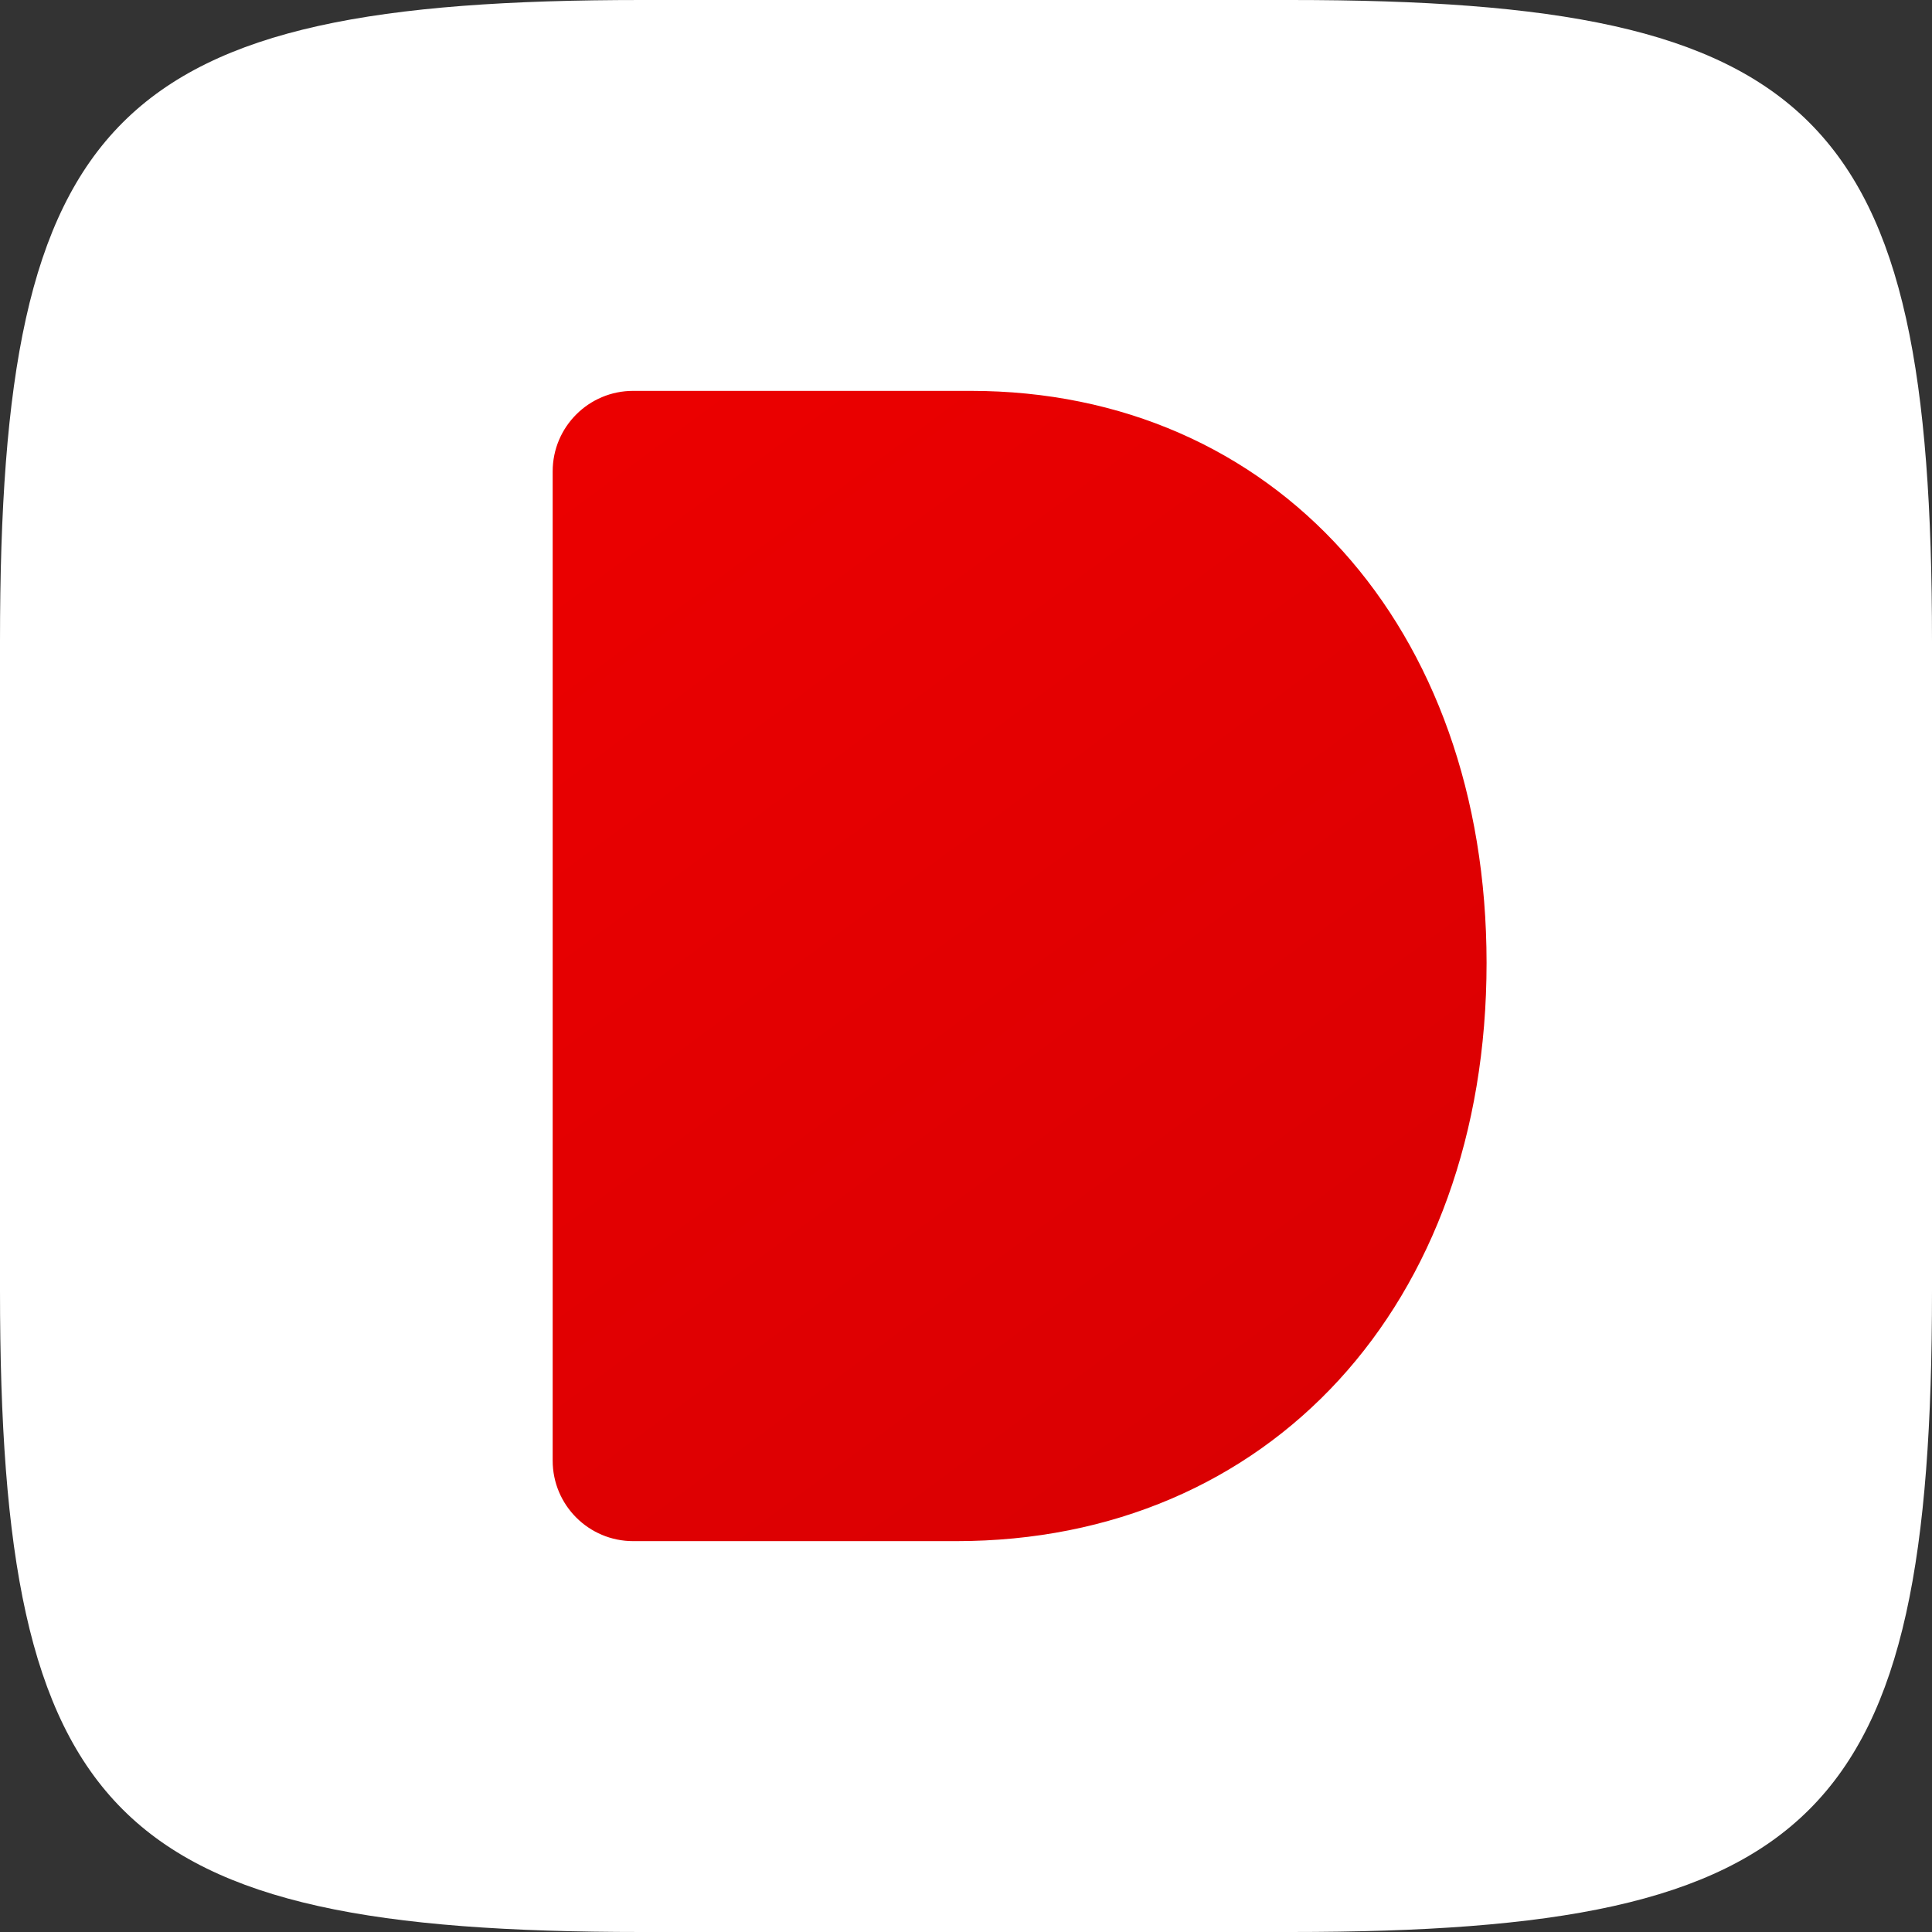
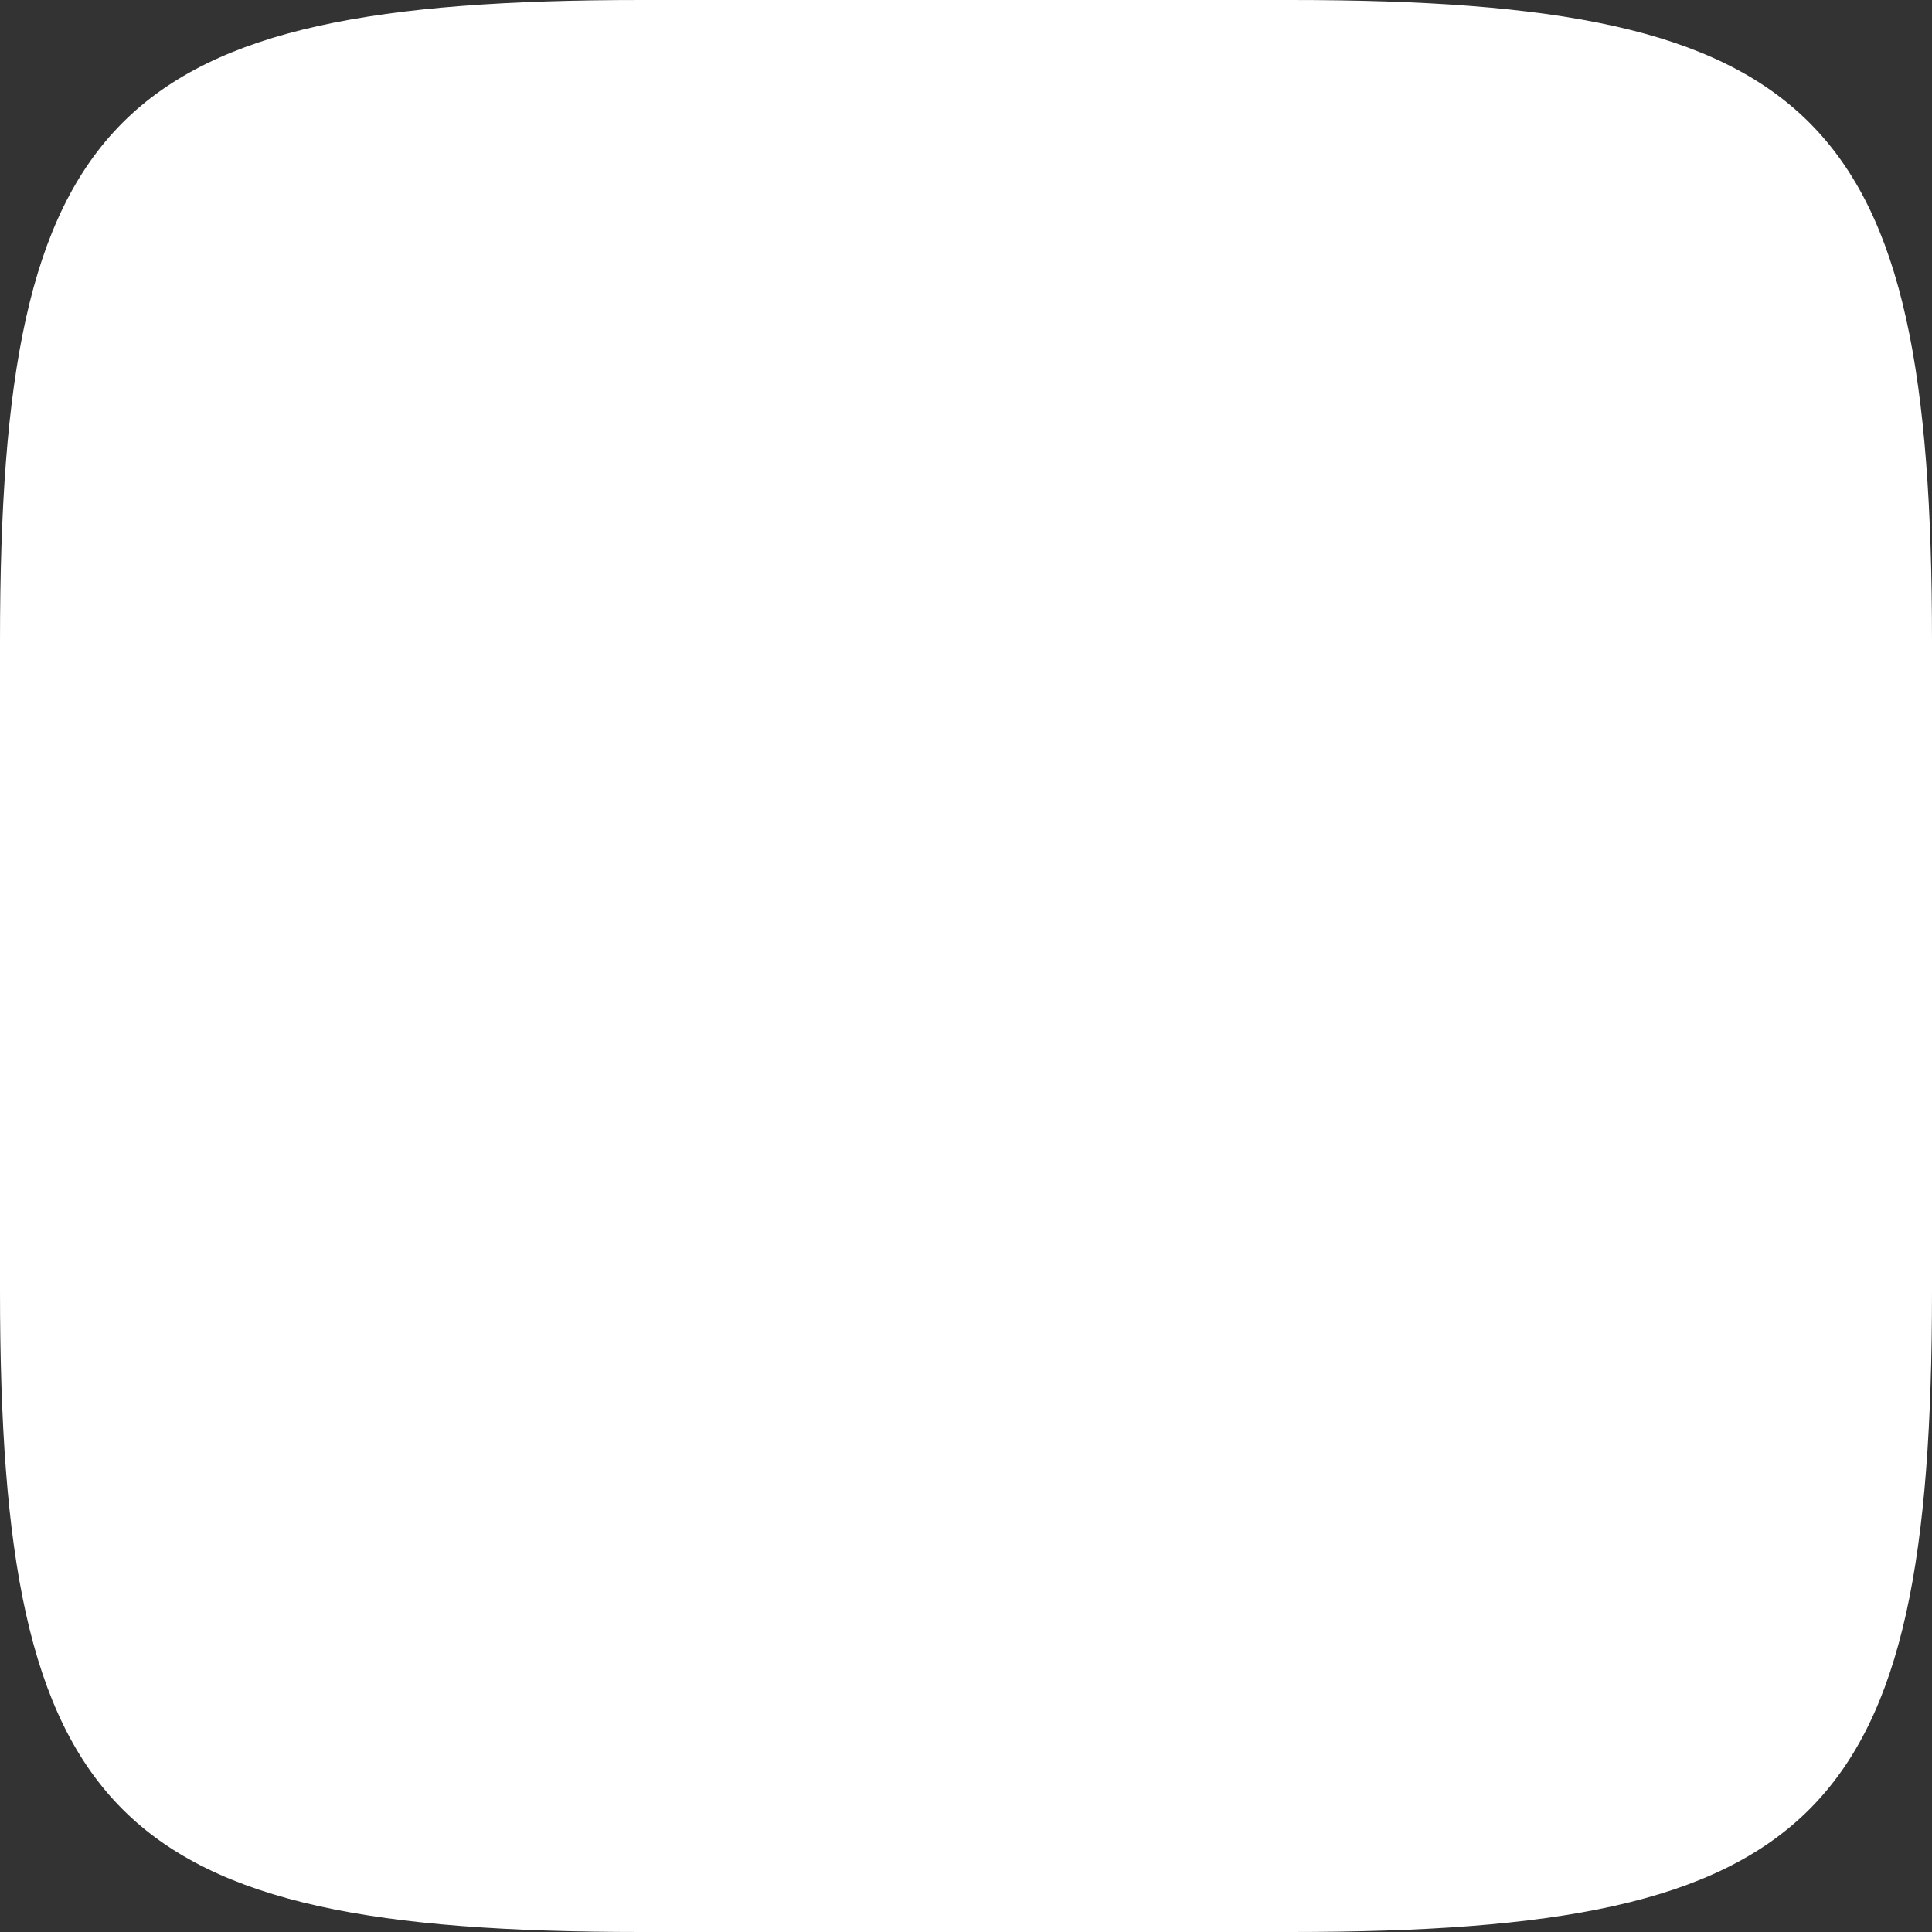
<svg xmlns="http://www.w3.org/2000/svg" width="2160" height="2160" fill="none">
  <rect width="100%" height="100%" fill="#333333" stroke="none" />
  <path fill="#fff" d="M0 717.12C0 126.572 126.572 0 717.12 0h725.76C2033.43 0 2160 126.572 2160 717.12v725.76c0 590.55-126.57 717.12-717.12 717.12H717.12C126.572 2160 0 2033.43 0 1442.88V717.12z" />
-   <path fill="url(#a)" d="M1085.16 437H707.896c-49.705 0-90 40.295-90 90v1106c0 49.71 40.295 90 90 90h361.154c349.65 0 592.95-264.15 592.95-646.48C1662 701.151 1425.14 437 1085.16 437z" />
  <defs>
    <linearGradient id="a" x1="617.897" x2="1661.9" y1="437" y2="1846" gradientUnits="userSpaceOnUse">
      <stop stop-color="#EC0000" />
      <stop offset="1" stop-color="#D60003" />
    </linearGradient>
  </defs>
</svg>